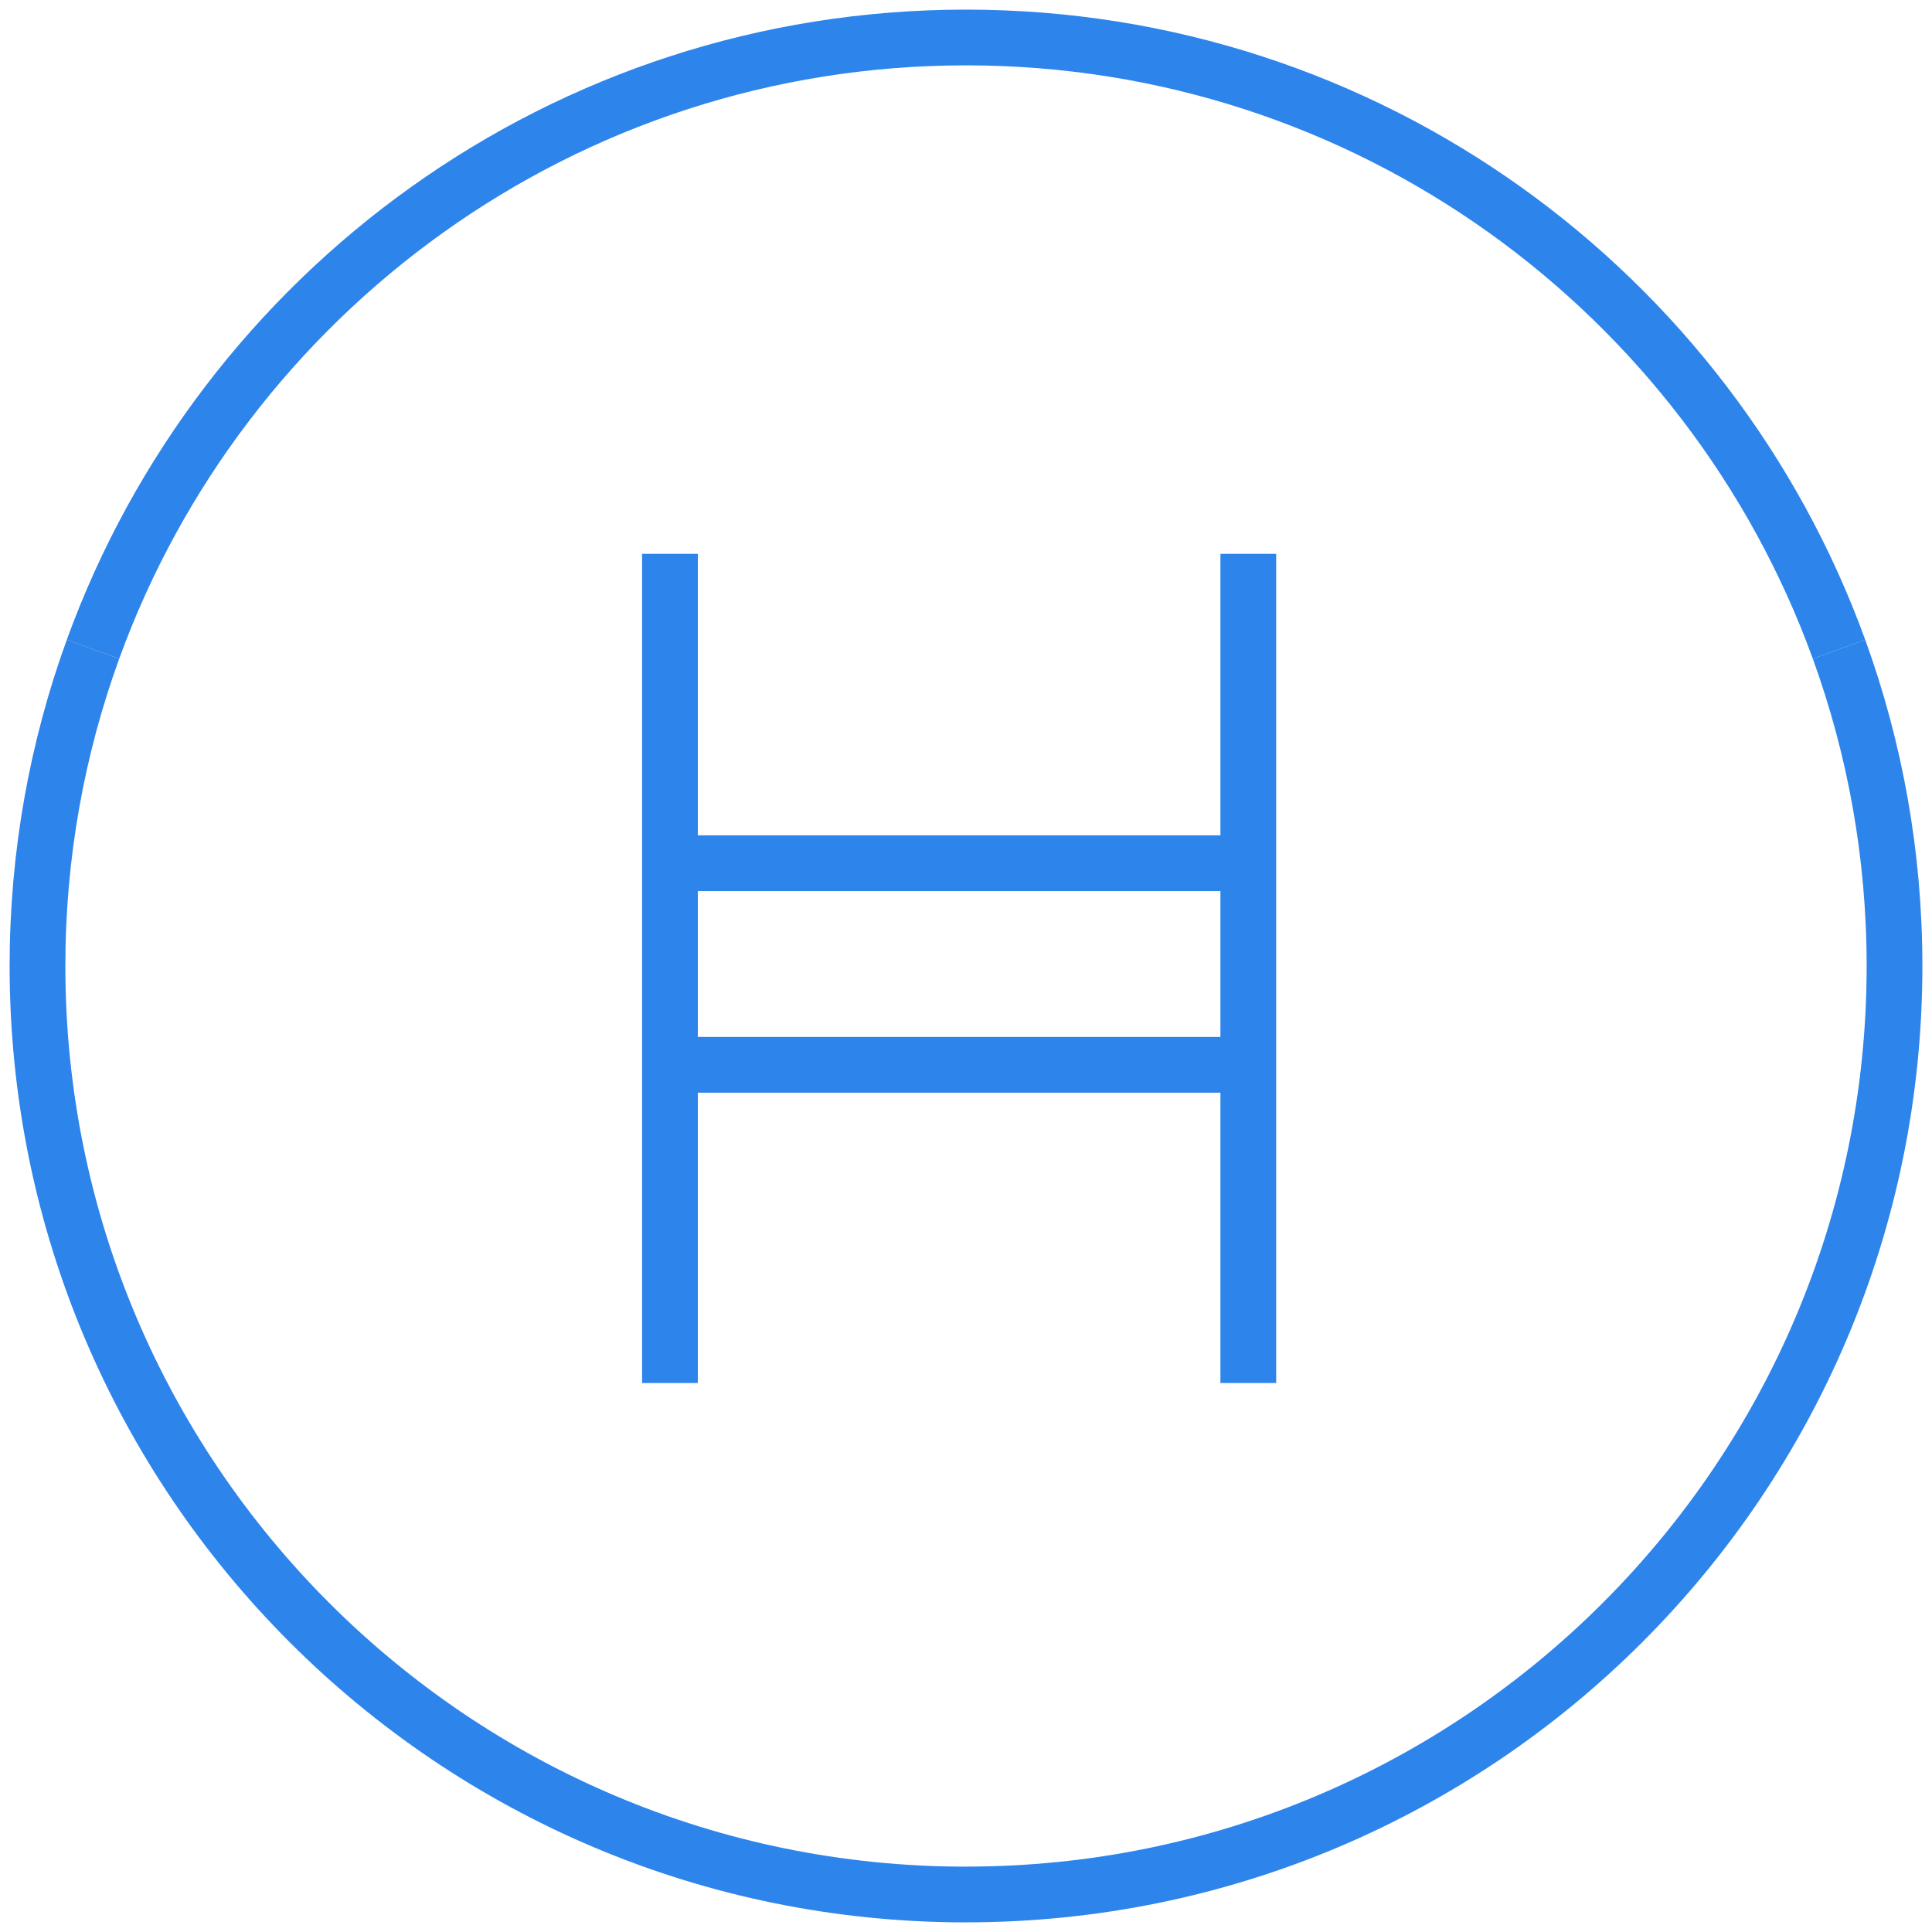
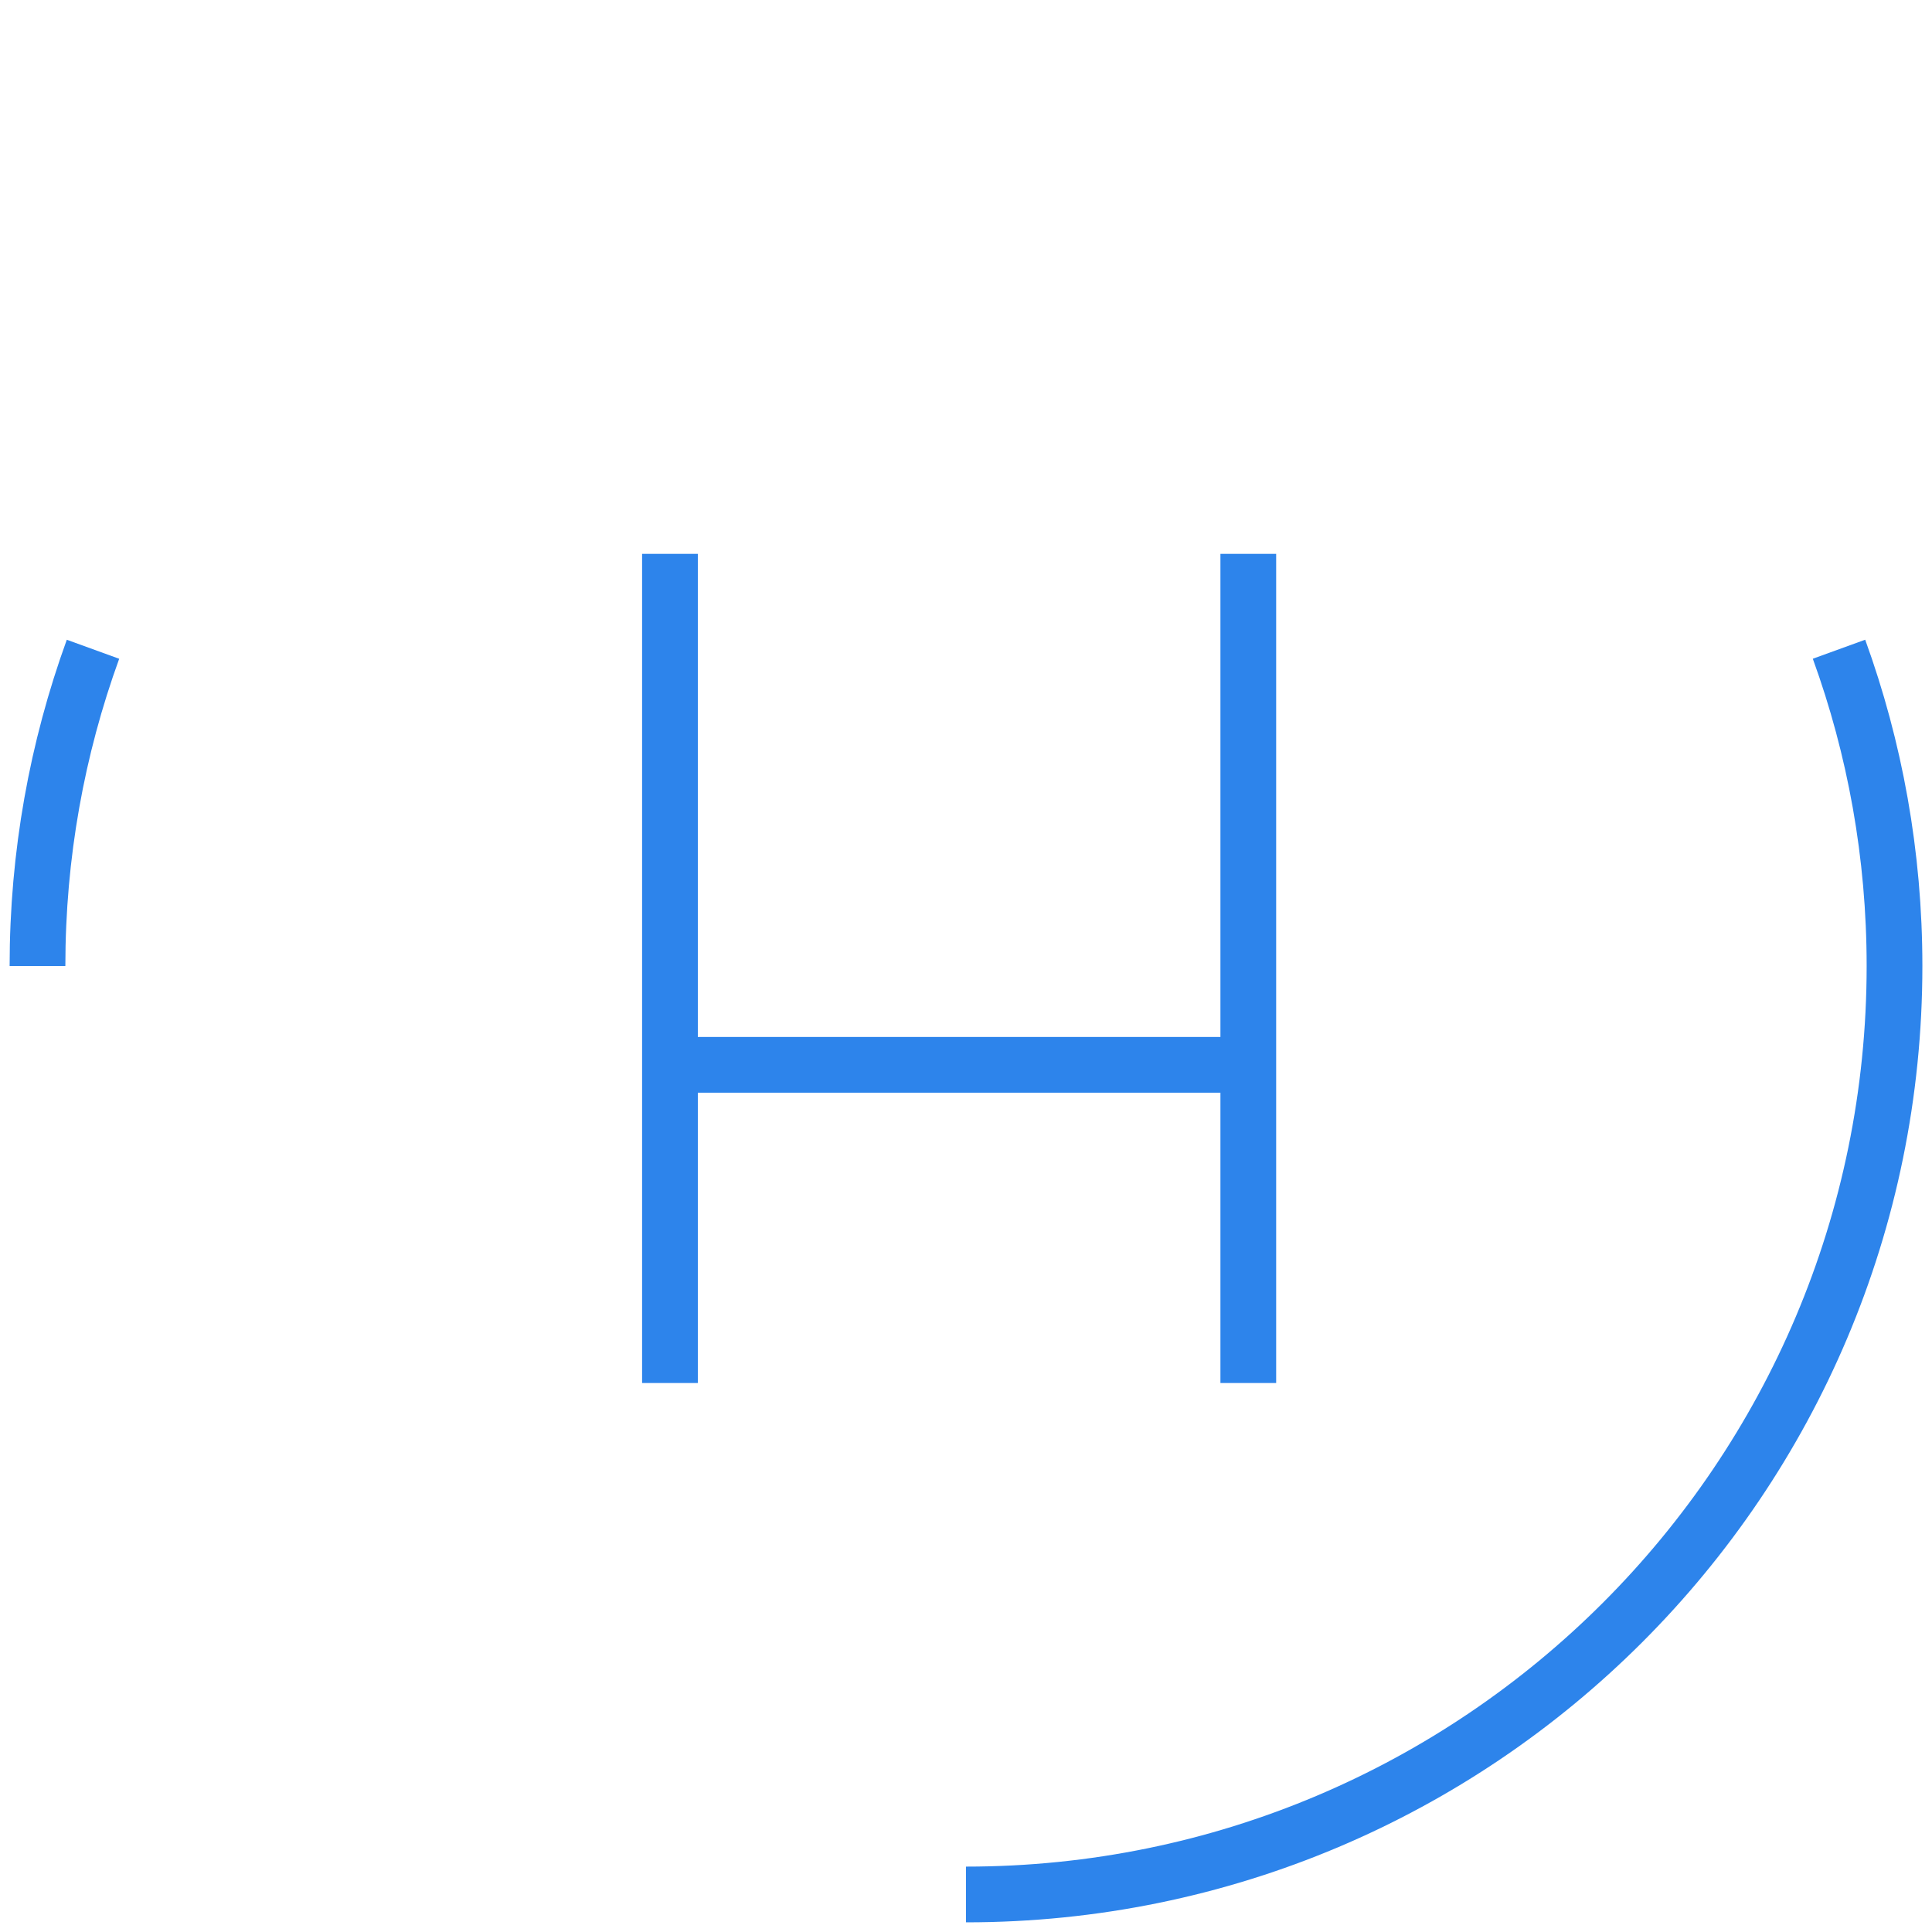
<svg xmlns="http://www.w3.org/2000/svg" width="52px" height="52px" viewBox="0 0 52 52" version="1.1">
  <title>Group 14</title>
  <g id="Symbols" stroke="none" stroke-width="1" fill="none" fill-rule="evenodd">
    <g id="Getting-Started-Icon---1" transform="translate(-1, -1)" stroke="#2D84EB" stroke-width="1.5">
      <g id="Group-14" transform="translate(2.009, 2.009)">
        <line x1="17.023" y1="13.898" x2="17.023" y2="36.215" id="Stroke-1" />
        <line x1="32.589" y1="13.898" x2="32.589" y2="36.215" id="Stroke-2" />
        <line x1="17.181" y1="27.651" x2="32.589" y2="27.651" id="Stroke-3" />
-         <line x1="17.181" y1="22.224" x2="32.589" y2="22.224" id="Stroke-4" />
-         <path d="M24.991,0 C35.799,0 45.003,6.861 48.488,16.465" id="Stroke-5" />
-         <path d="M24.991,0 C14.183,0 4.979,6.862 1.494,16.466" id="Stroke-7" />
-         <path d="M1.494,16.466 C0.528,19.127 0,21.997 0,24.991 C0,38.793 11.189,49.982 24.991,49.982" id="Stroke-9" />
+         <path d="M1.494,16.466 C0.528,19.127 0,21.997 0,24.991 " id="Stroke-9" />
        <path d="M48.488,16.465 C49.454,19.126 49.982,21.996 49.982,24.99 C49.982,38.792 38.793,49.981 24.991,49.981" id="Stroke-11" />
      </g>
    </g>
  </g>
</svg>